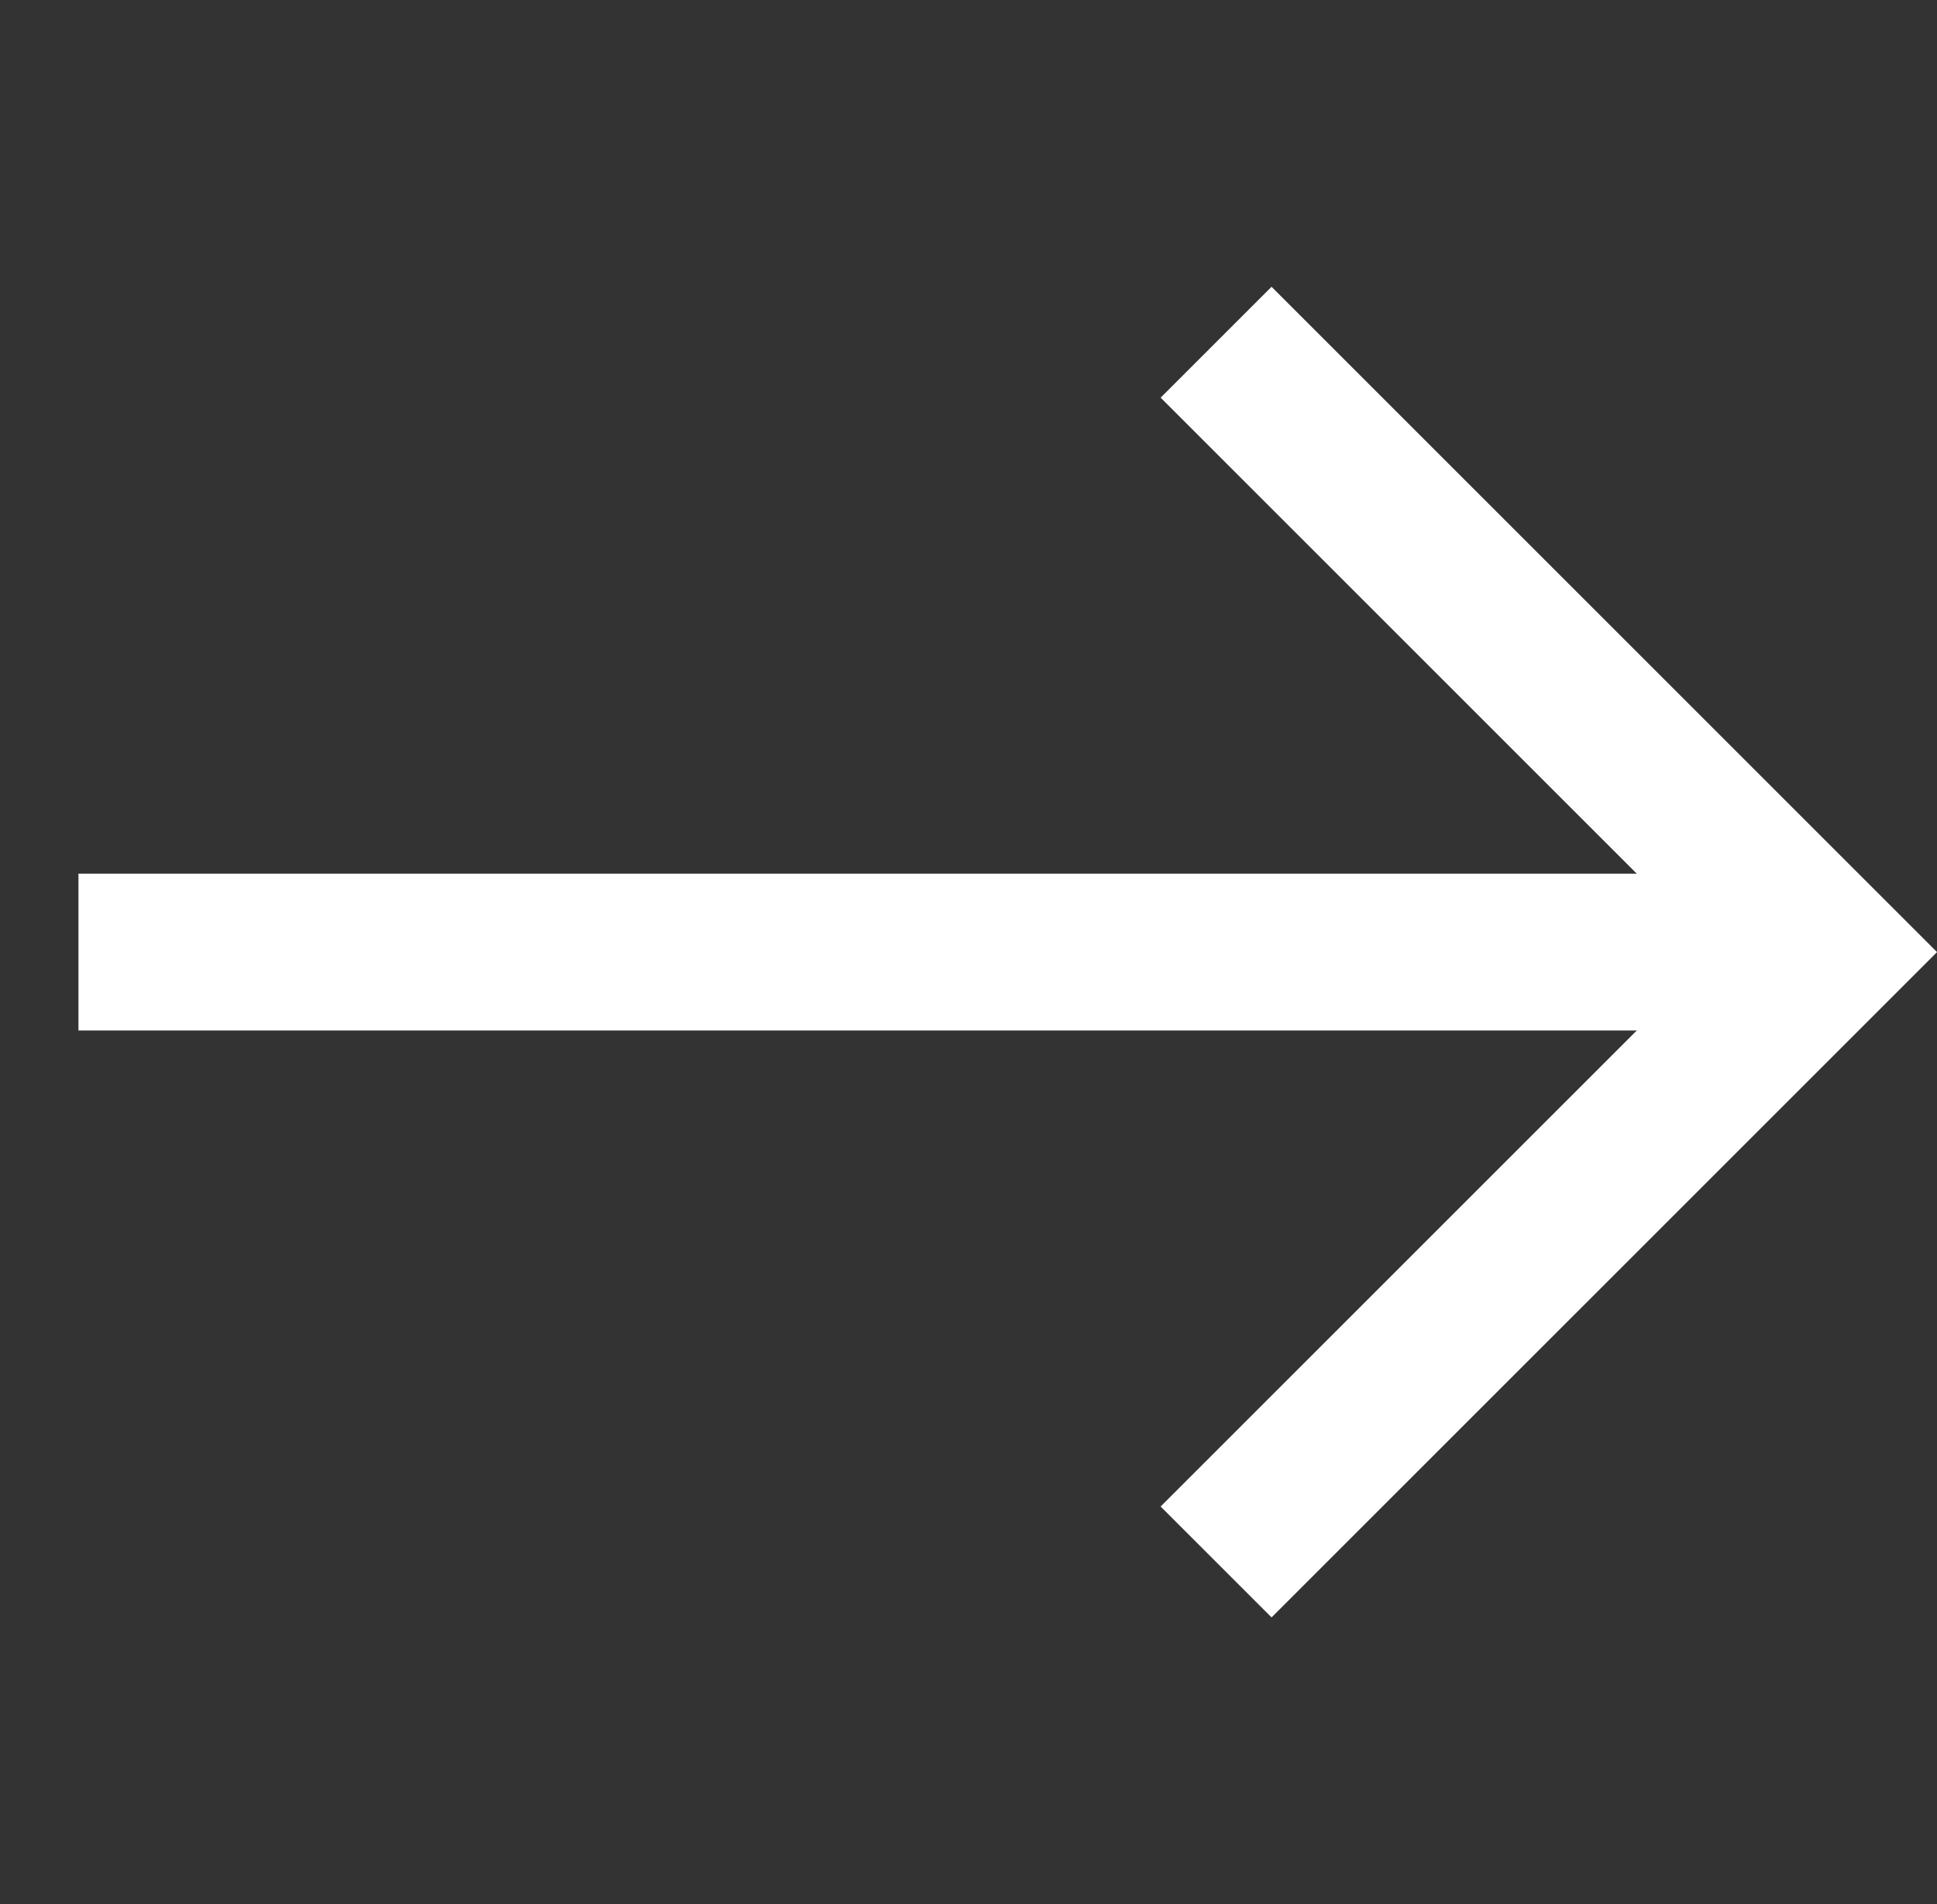
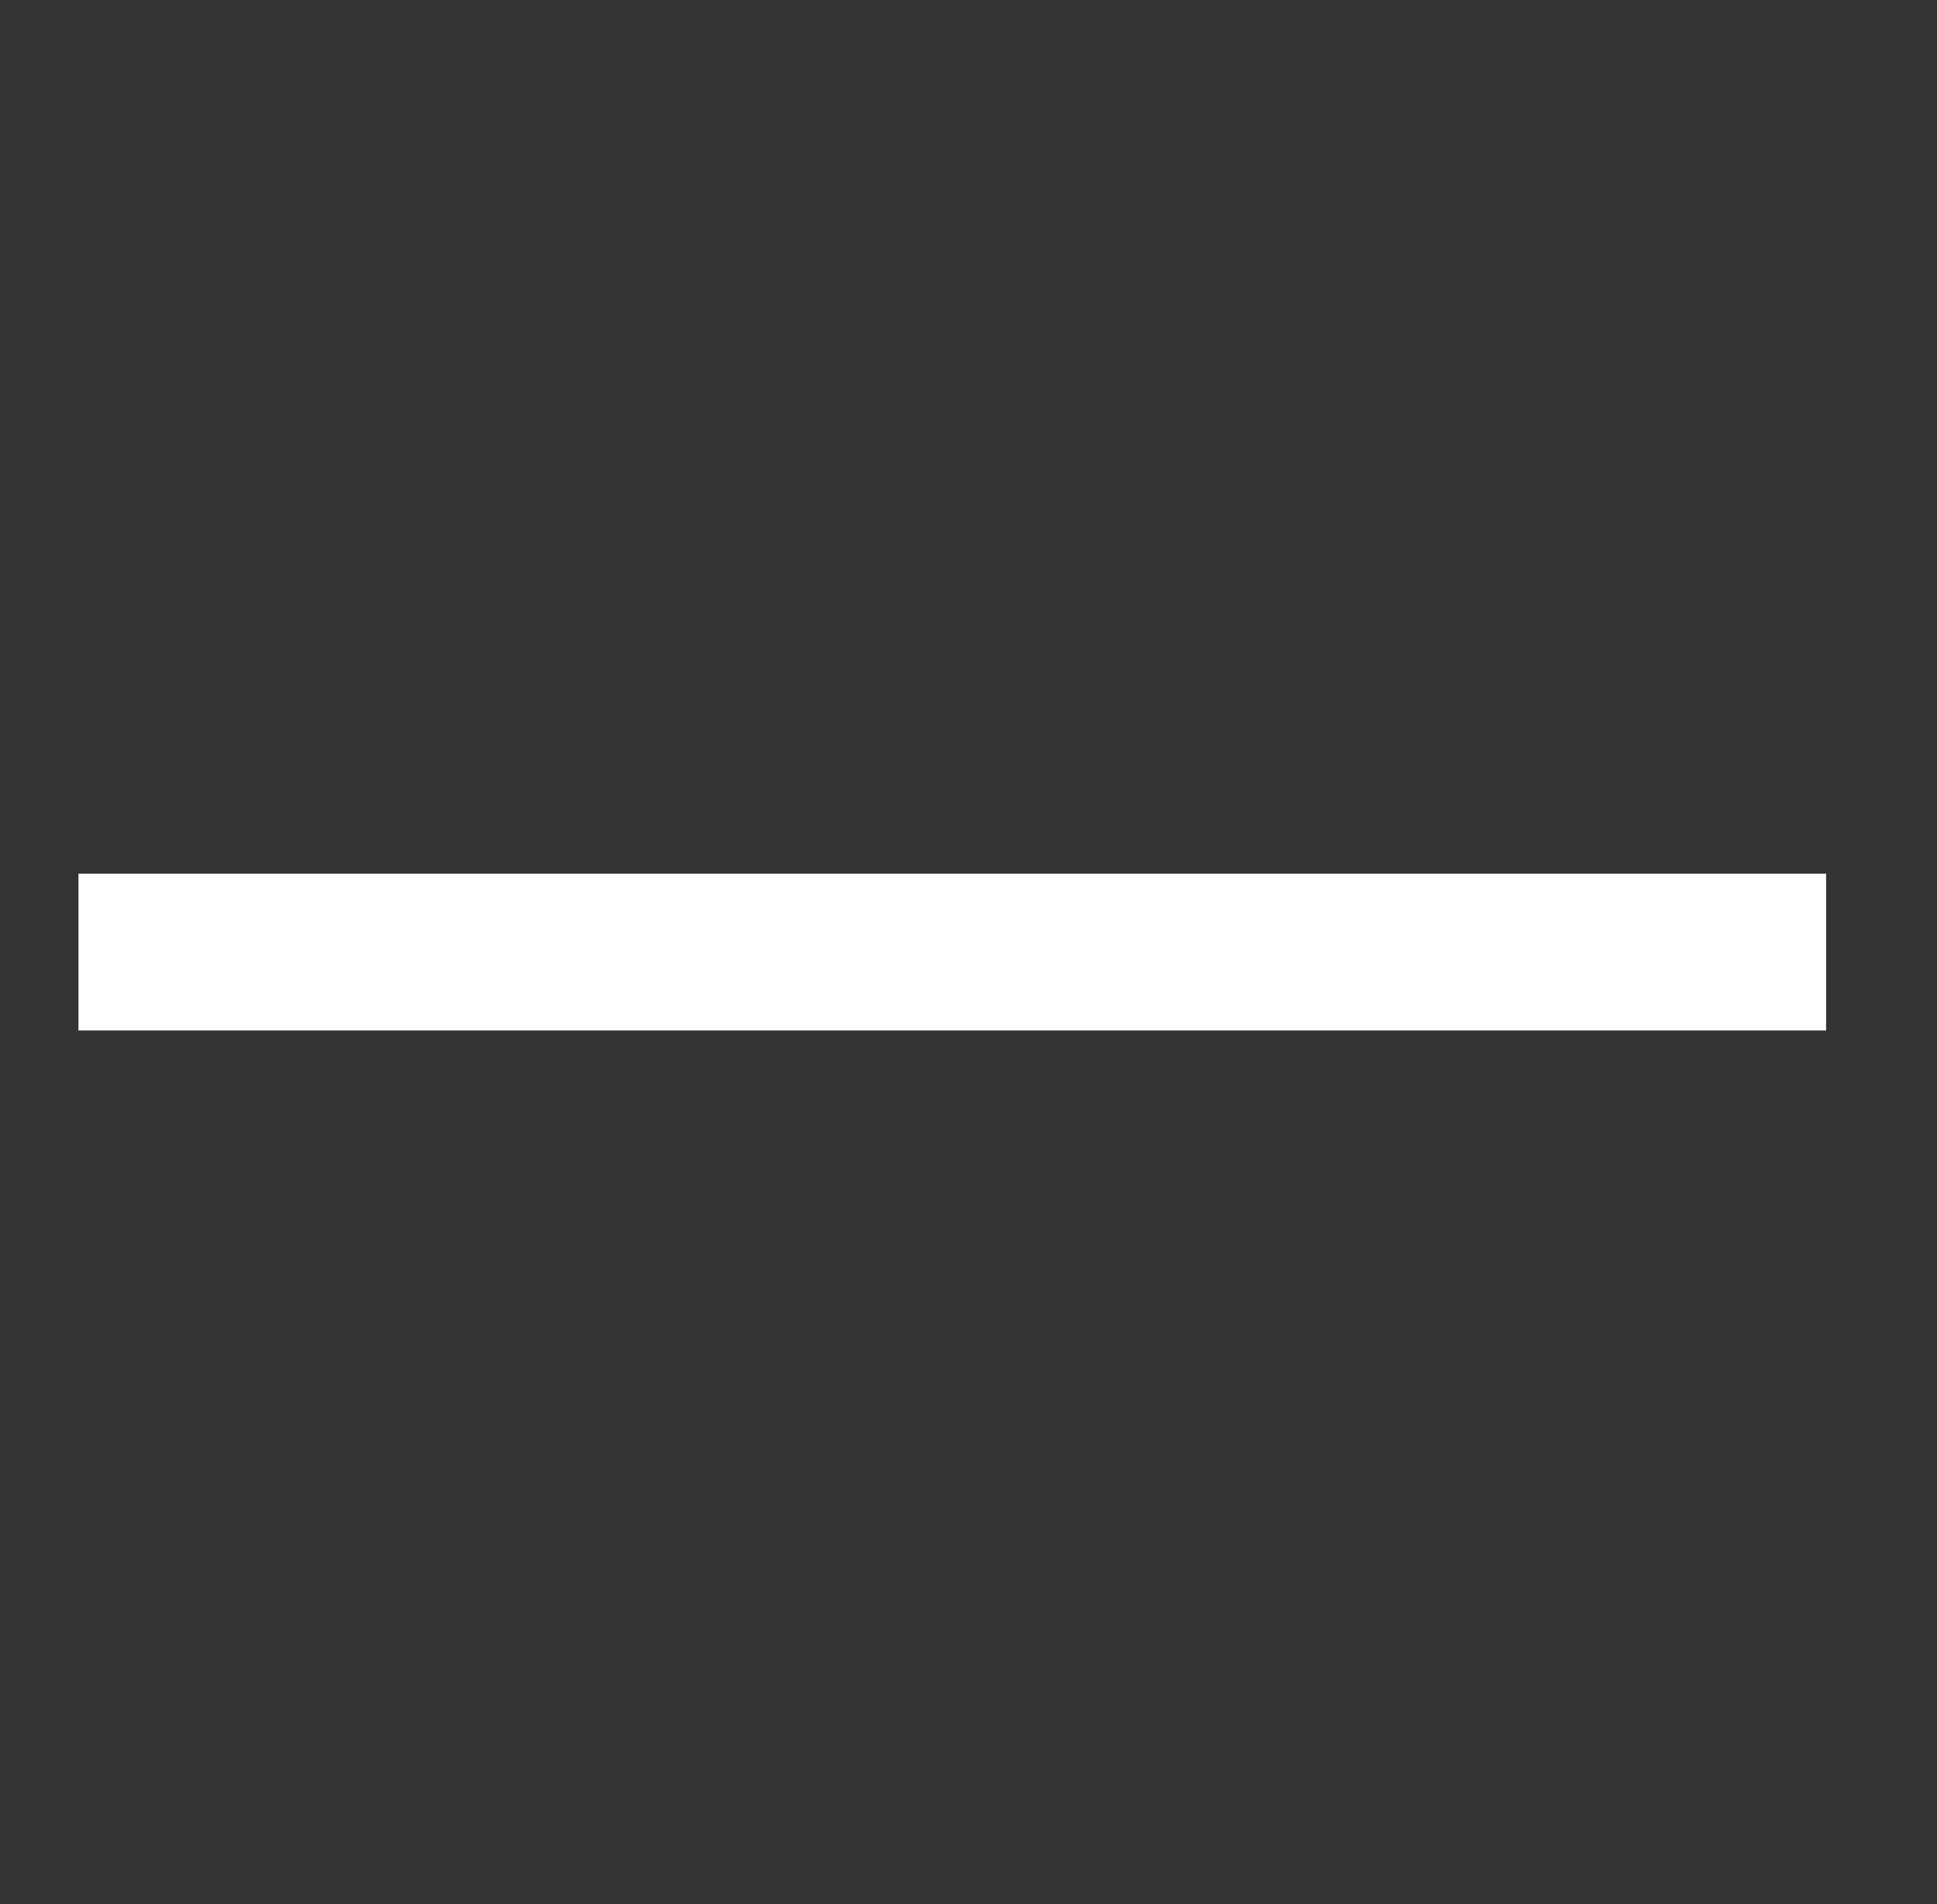
<svg xmlns="http://www.w3.org/2000/svg" width="24.698" height="24.284" viewBox="0 0 24.698 24.284">
  <rect x="0" y="0" width="24.698" height="24.284" fill="#333333" stroke="none" />
  <g id="_24px_shape-arrow" data-name="24px_shape-arrow" transform="translate(9.142 -4.828) rotate(45)">
    <path id="Path_3621" data-name="Path 3621" d="M6.243,17.757,22,2" fill="none" stroke="#fff" stroke-miterlimit="10" stroke-width="2" />
-     <path id="Path_3622" data-name="Path 3622" d="M12,2H22V12" fill="none" stroke="#fff" stroke-linecap="square" stroke-miterlimit="10" stroke-width="2" />
  </g>
</svg>